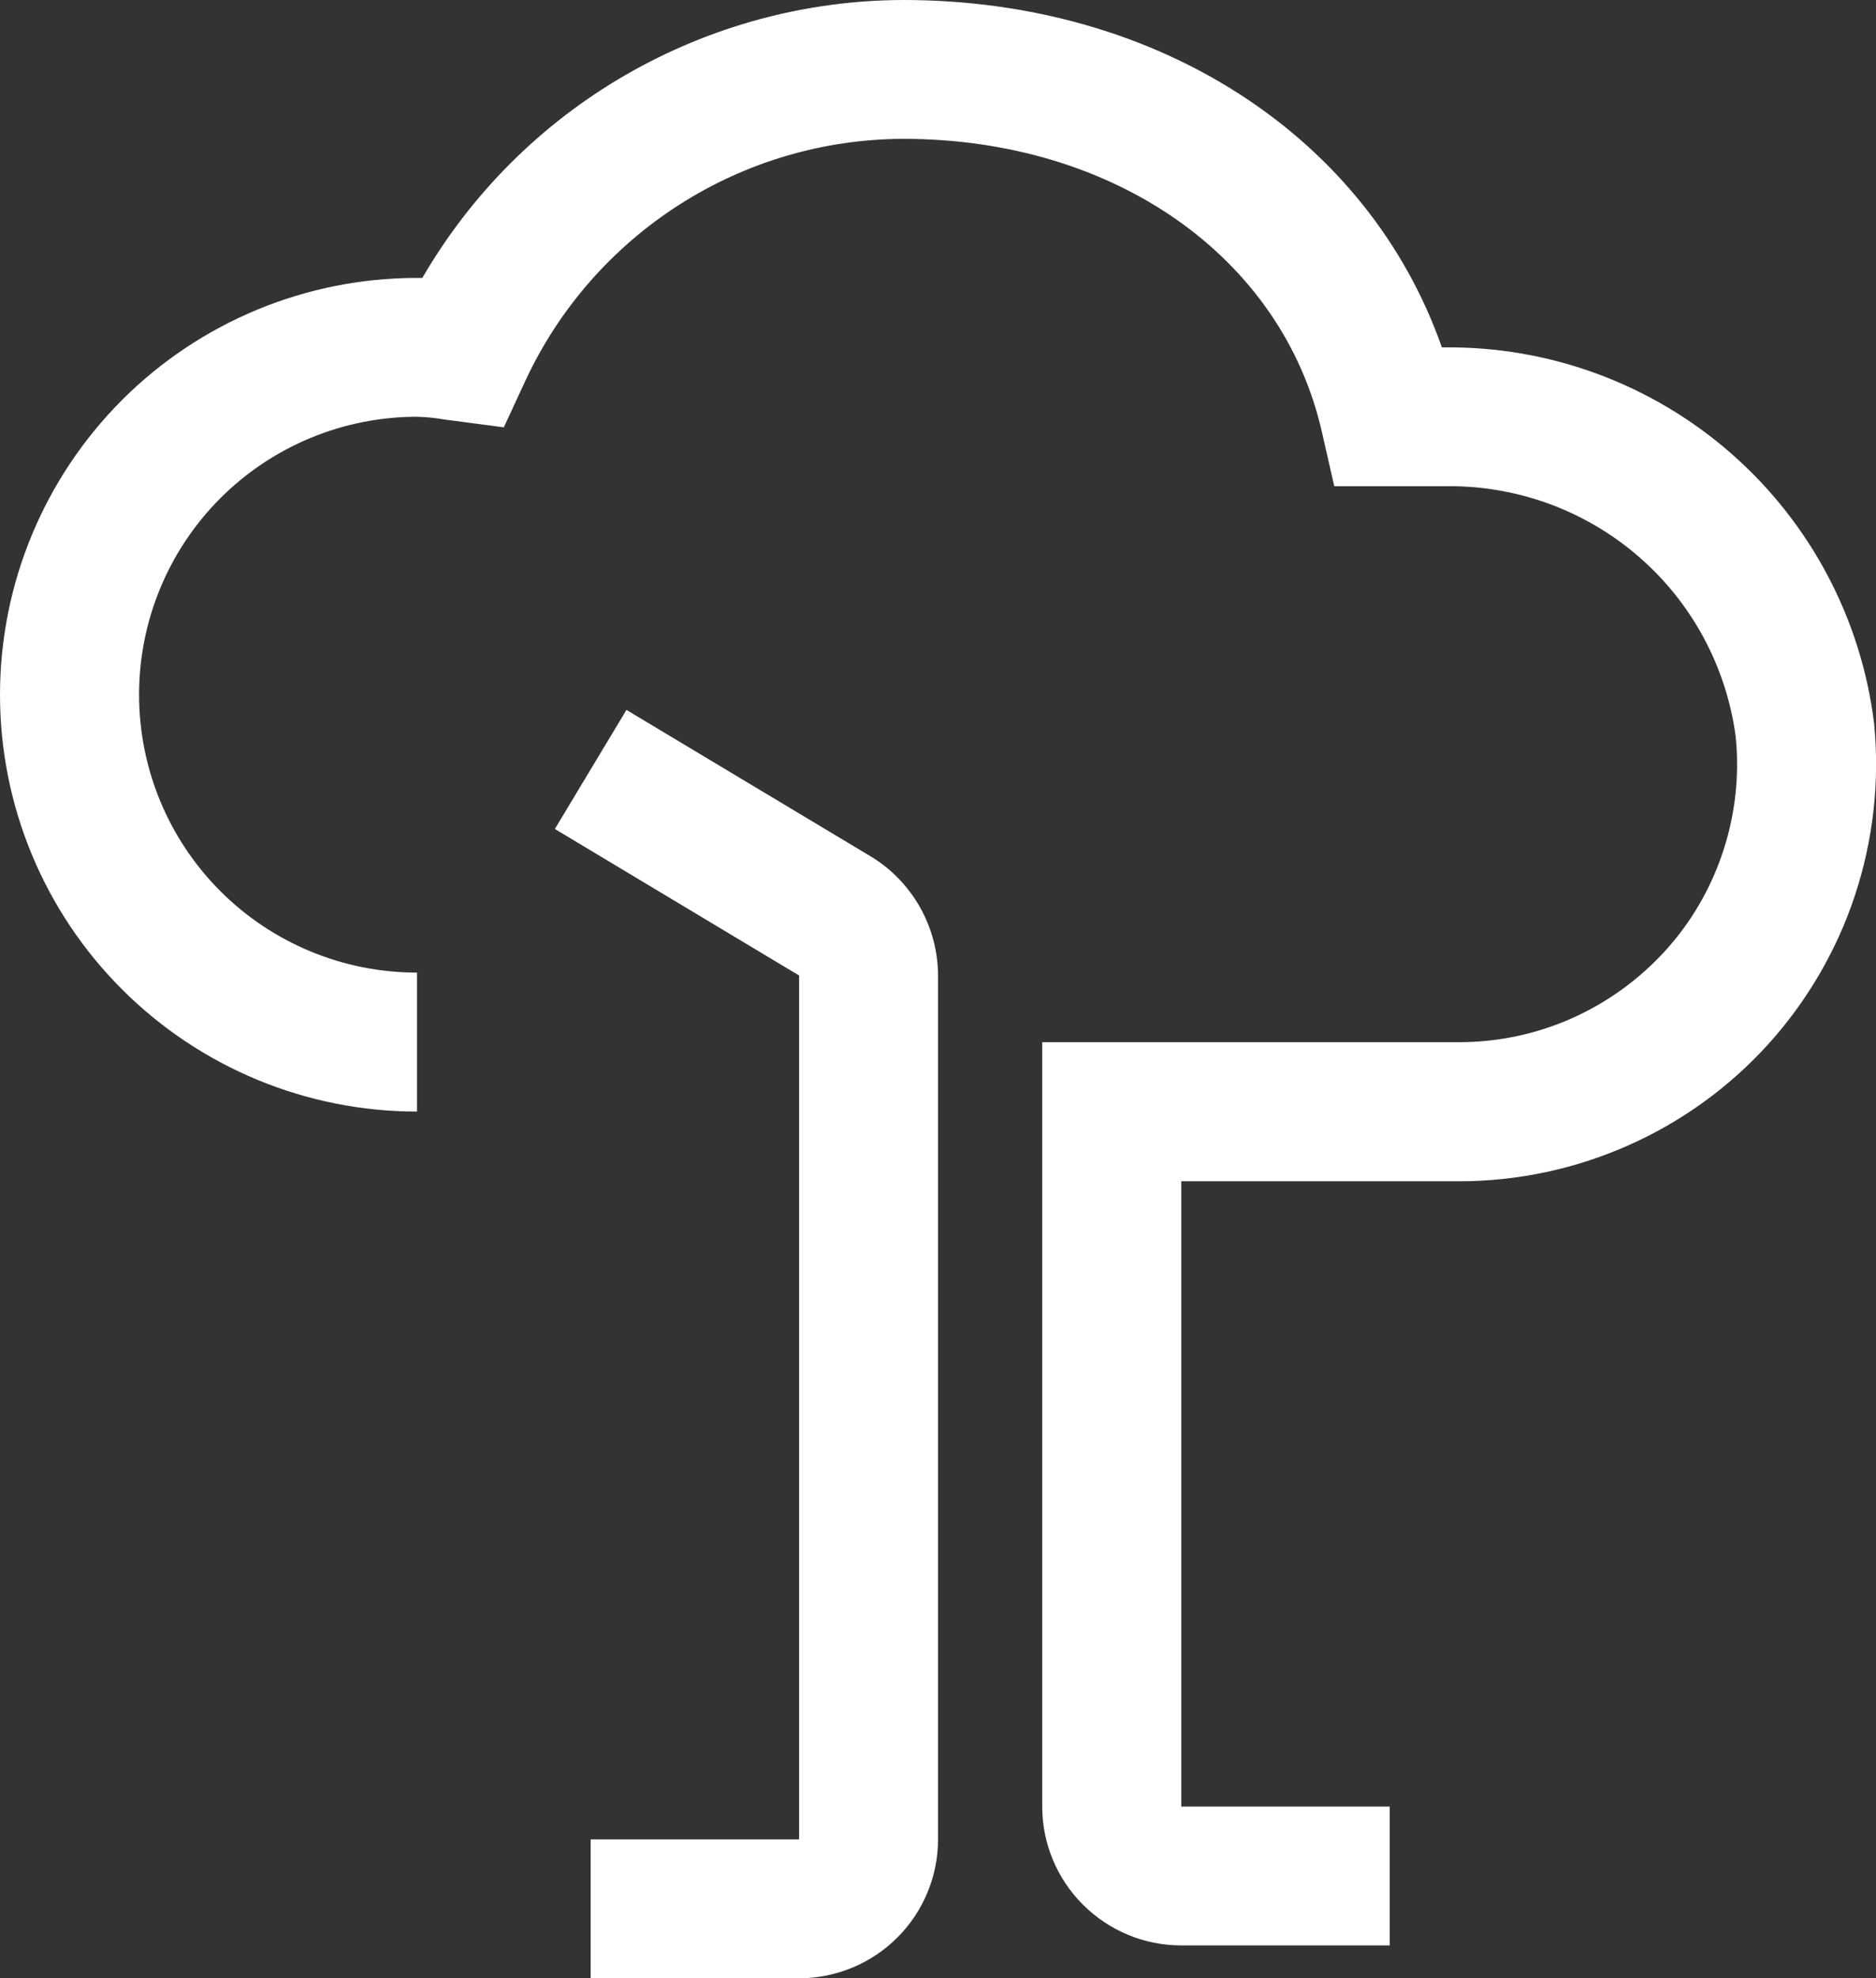
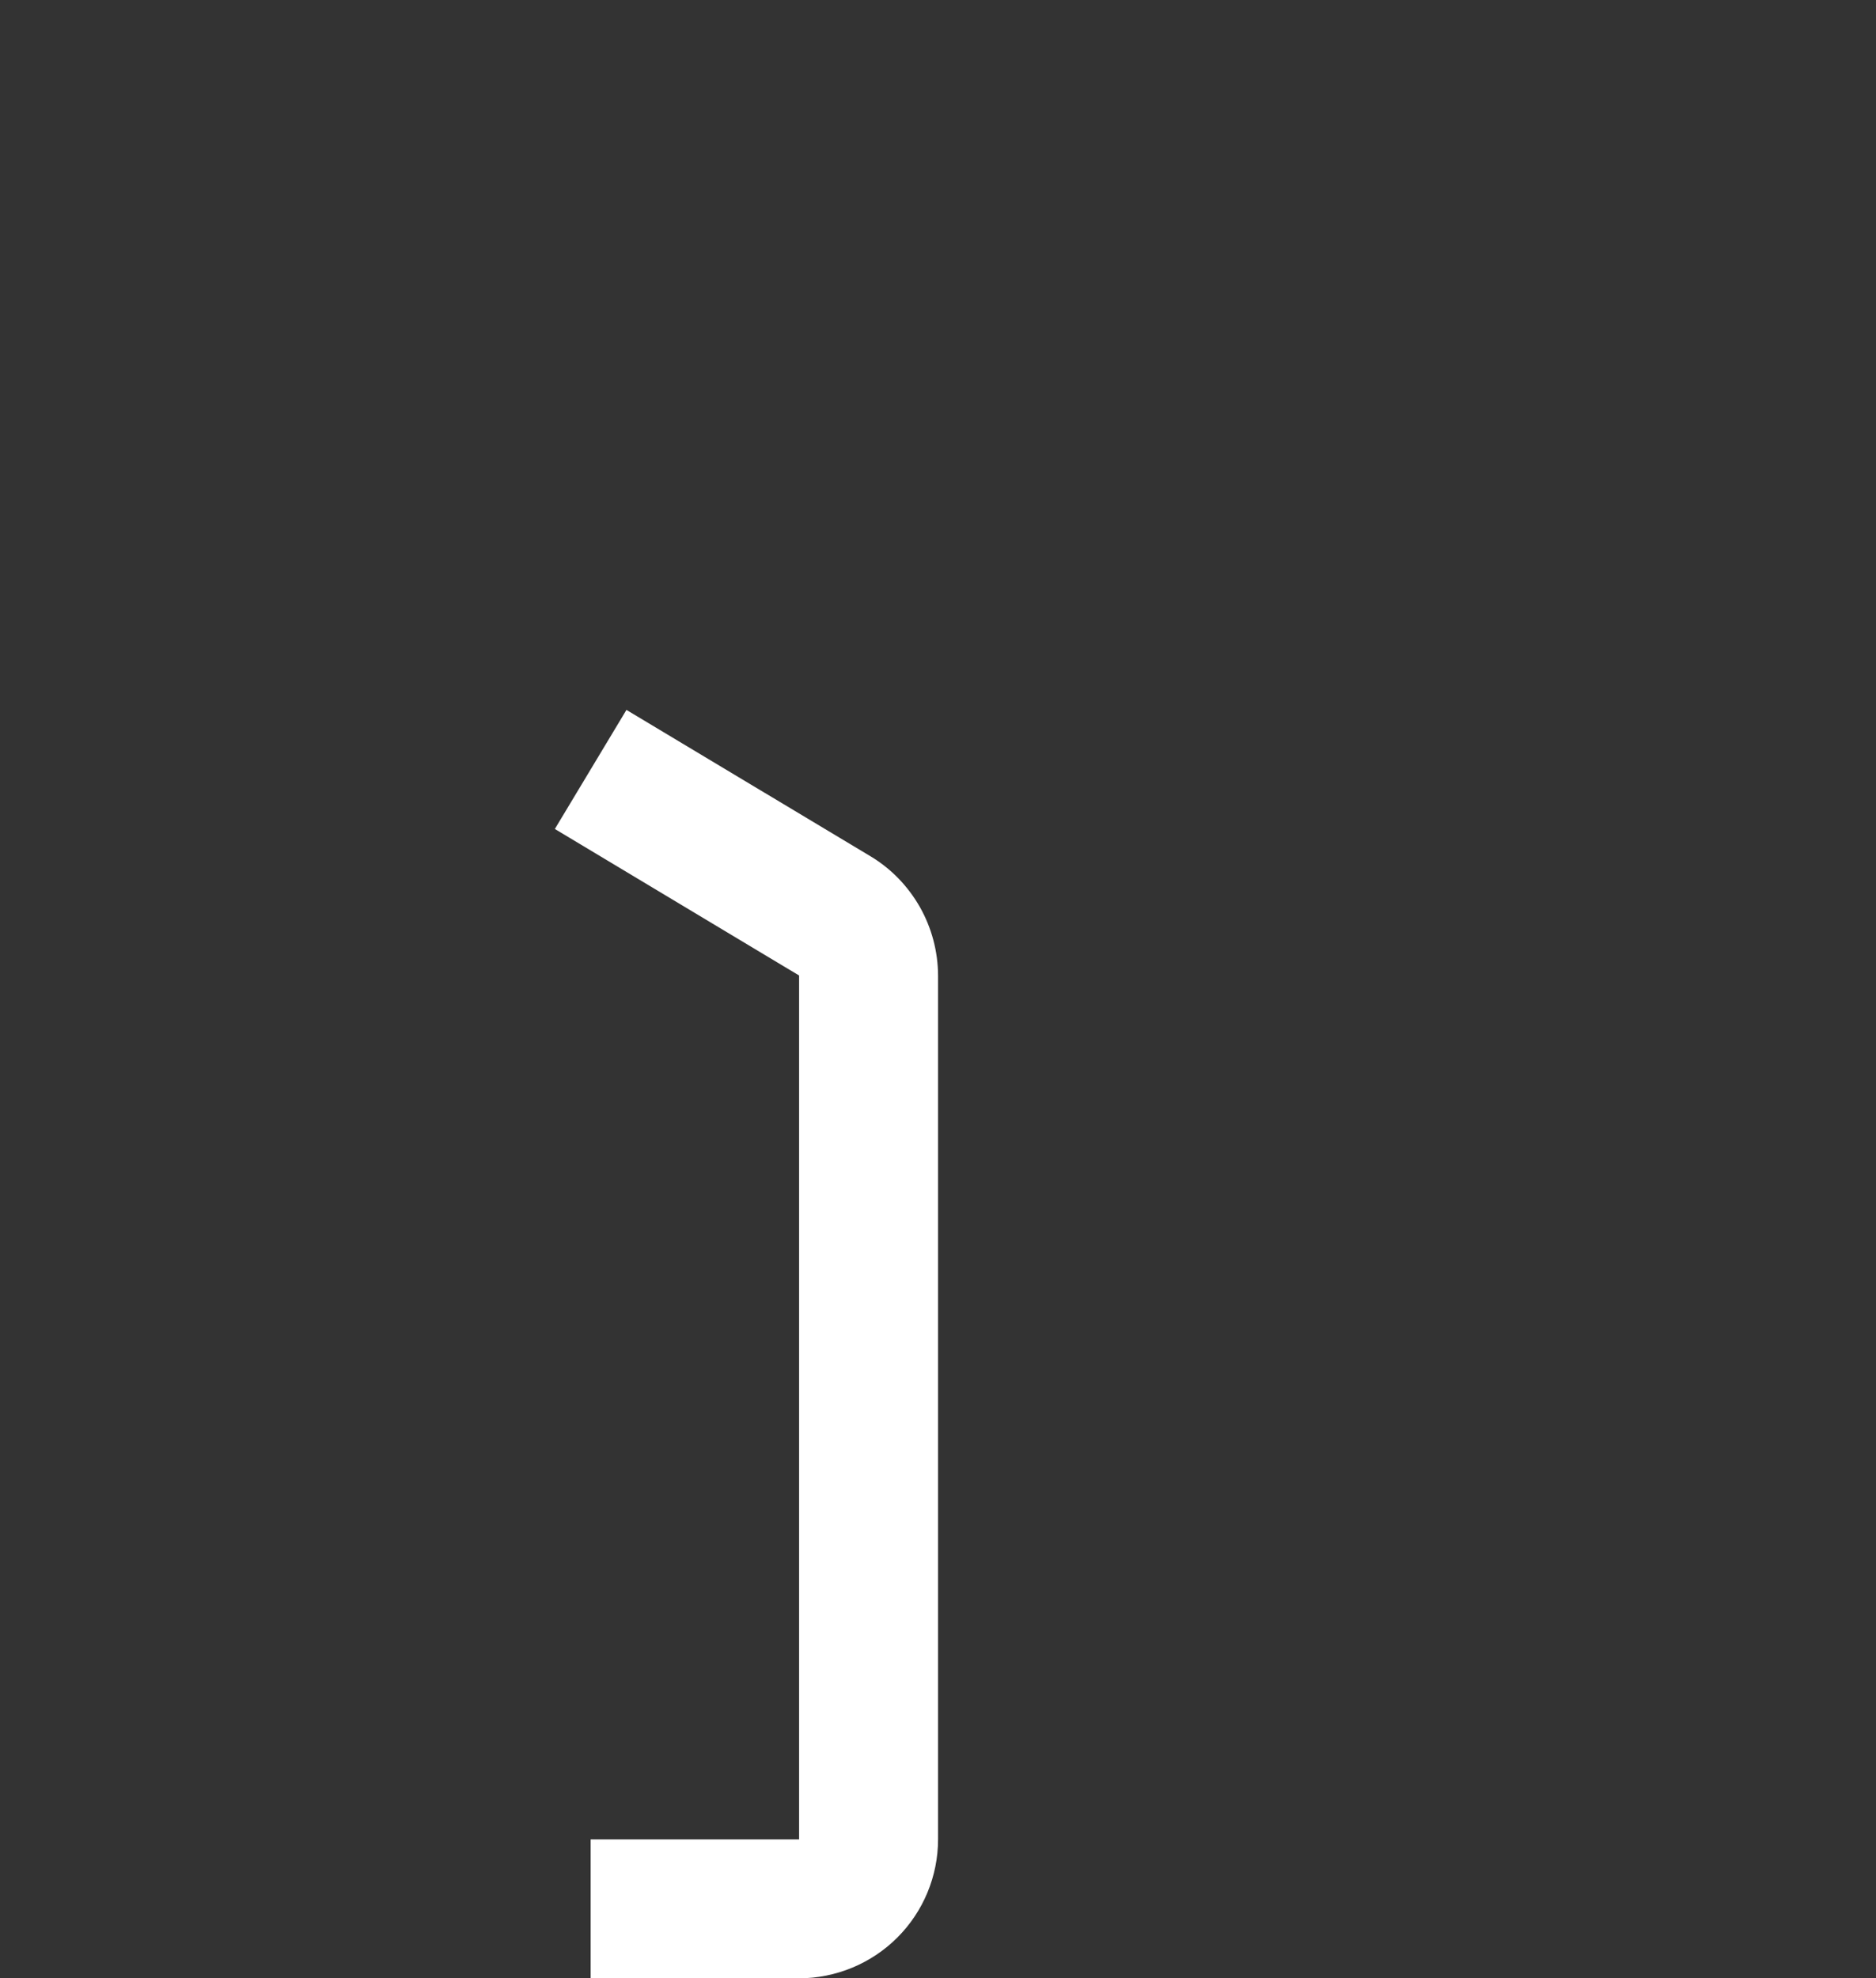
<svg xmlns="http://www.w3.org/2000/svg" id="Layer_1" viewBox="0 0 168.75 177.96">
  <rect x="0" y="0" width="168.75" height="177.96" fill="#333333" stroke="none" />
  <defs>
    <style>.cls-1{fill:#fff;}</style>
  </defs>
  <path class="cls-1" d="M71.88,177.96h-18.75v-12.5h18.75V87.75l-21.97-13.18,6.44-10.71,21.96,13.17c1.85,1.11,3.37,2.69,4.44,4.57,1.06,1.88,1.62,3.99,1.63,6.15v77.71c0,3.31-1.32,6.49-3.66,8.83-2.34,2.34-5.52,3.66-8.84,3.67Z" />
-   <path class="cls-1" d="M125,175h-18.75c-3.31,0-6.49-1.32-8.84-3.67s-3.66-5.52-3.66-8.83V93.75h37.5c3.49,0,6.95-.73,10.14-2.15,3.19-1.42,6.05-3.49,8.4-6.07s4.12-5.64,5.21-8.96c1.09-3.32,1.48-6.82,1.13-10.3-.84-6.32-3.97-12.12-8.81-16.27-4.84-4.16-11.04-6.38-17.41-6.26h-9.89l-1.11-4.87c-3.58-15.78-18.71-26.38-37.66-26.38-7.15,.02-14.15,2.08-20.17,5.94-6.02,3.86-10.82,9.35-13.83,15.84l-1.93,4.17-5.39-.71c-.8-.14-1.61-.22-2.42-.24-6.63,0-12.99,2.63-17.68,7.32-4.69,4.69-7.32,11.05-7.32,17.68s2.63,12.99,7.32,17.68c4.69,4.69,11.05,7.32,17.68,7.32v12.5c-9.95,0-19.48-3.95-26.52-10.98C3.95,81.98,0,72.45,0,62.5s3.95-19.48,10.98-26.52c7.03-7.03,16.57-10.98,26.52-10.98h.49c4.4-7.58,10.7-13.88,18.29-18.26C63.88,2.35,72.48,.02,81.25,0c22.99,0,41.83,12.36,48.45,31.25h.21c9.48-.11,18.67,3.29,25.8,9.53,7.13,6.24,11.72,14.9,12.87,24.31,.51,5.21-.08,10.46-1.72,15.44-1.64,4.97-4.31,9.54-7.82,13.42-3.52,3.88-7.8,6.97-12.59,9.09-4.78,2.12-9.96,3.22-15.19,3.22h-25v56.25h18.75v12.5Z" />
</svg>